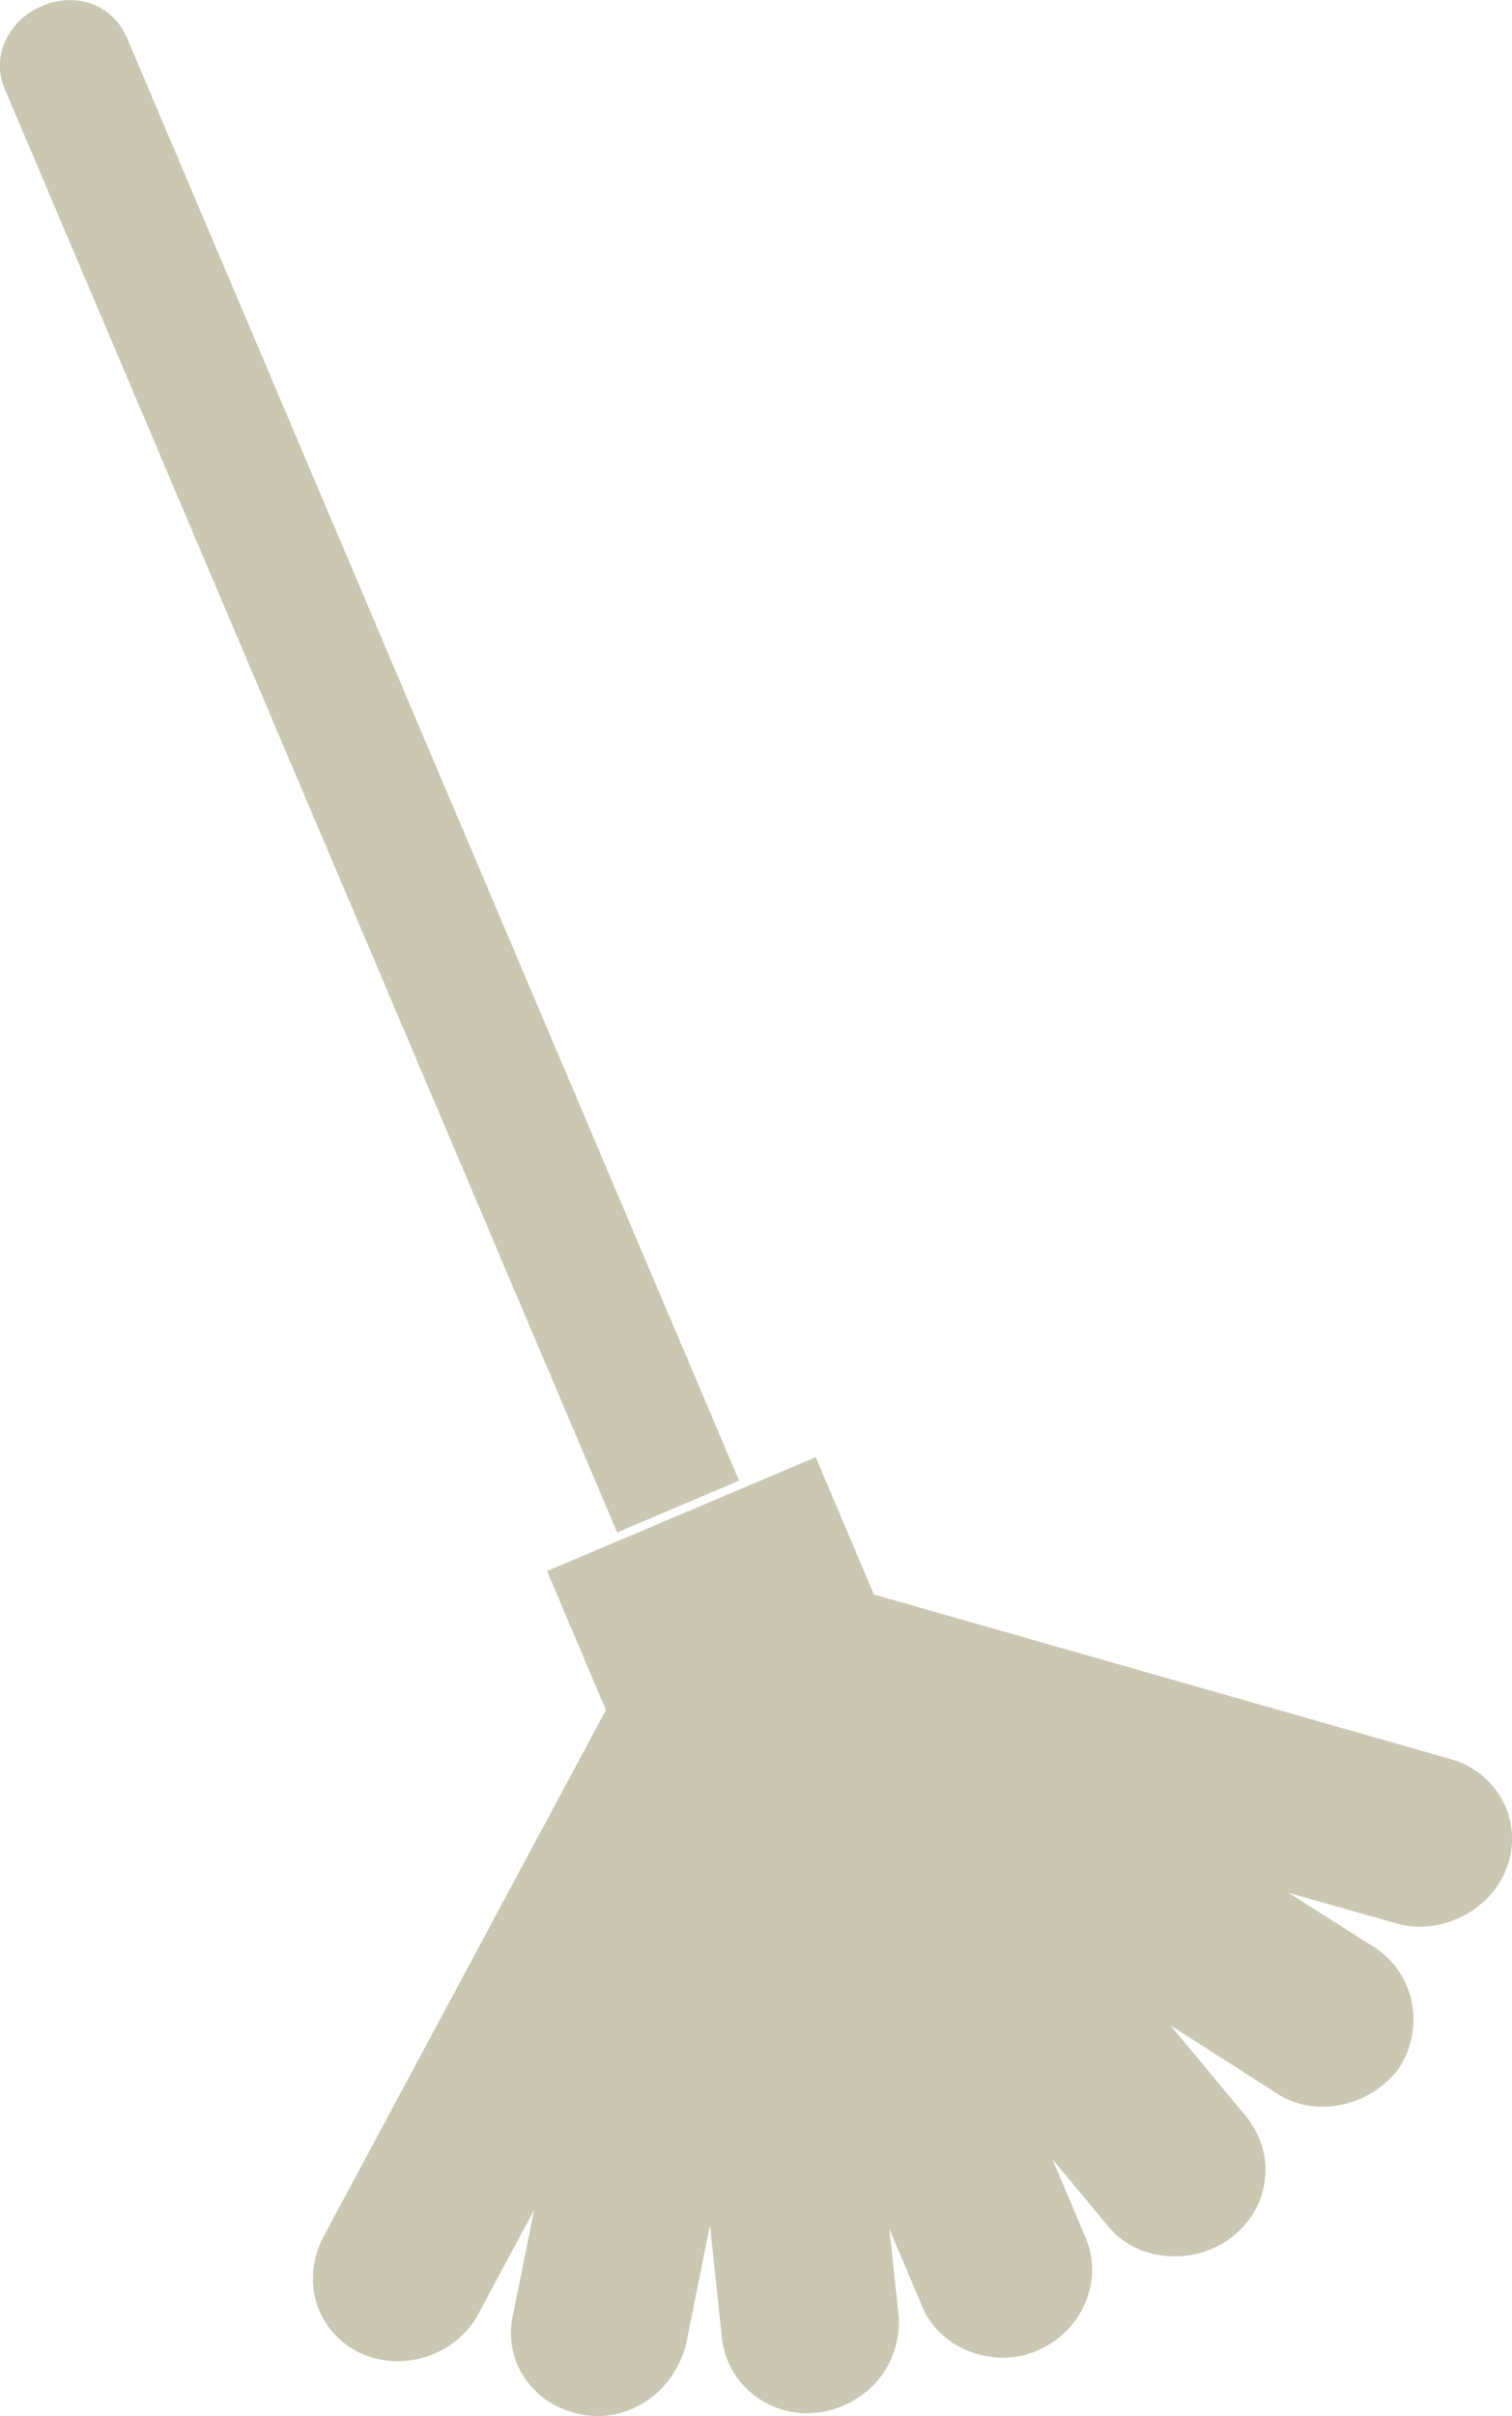
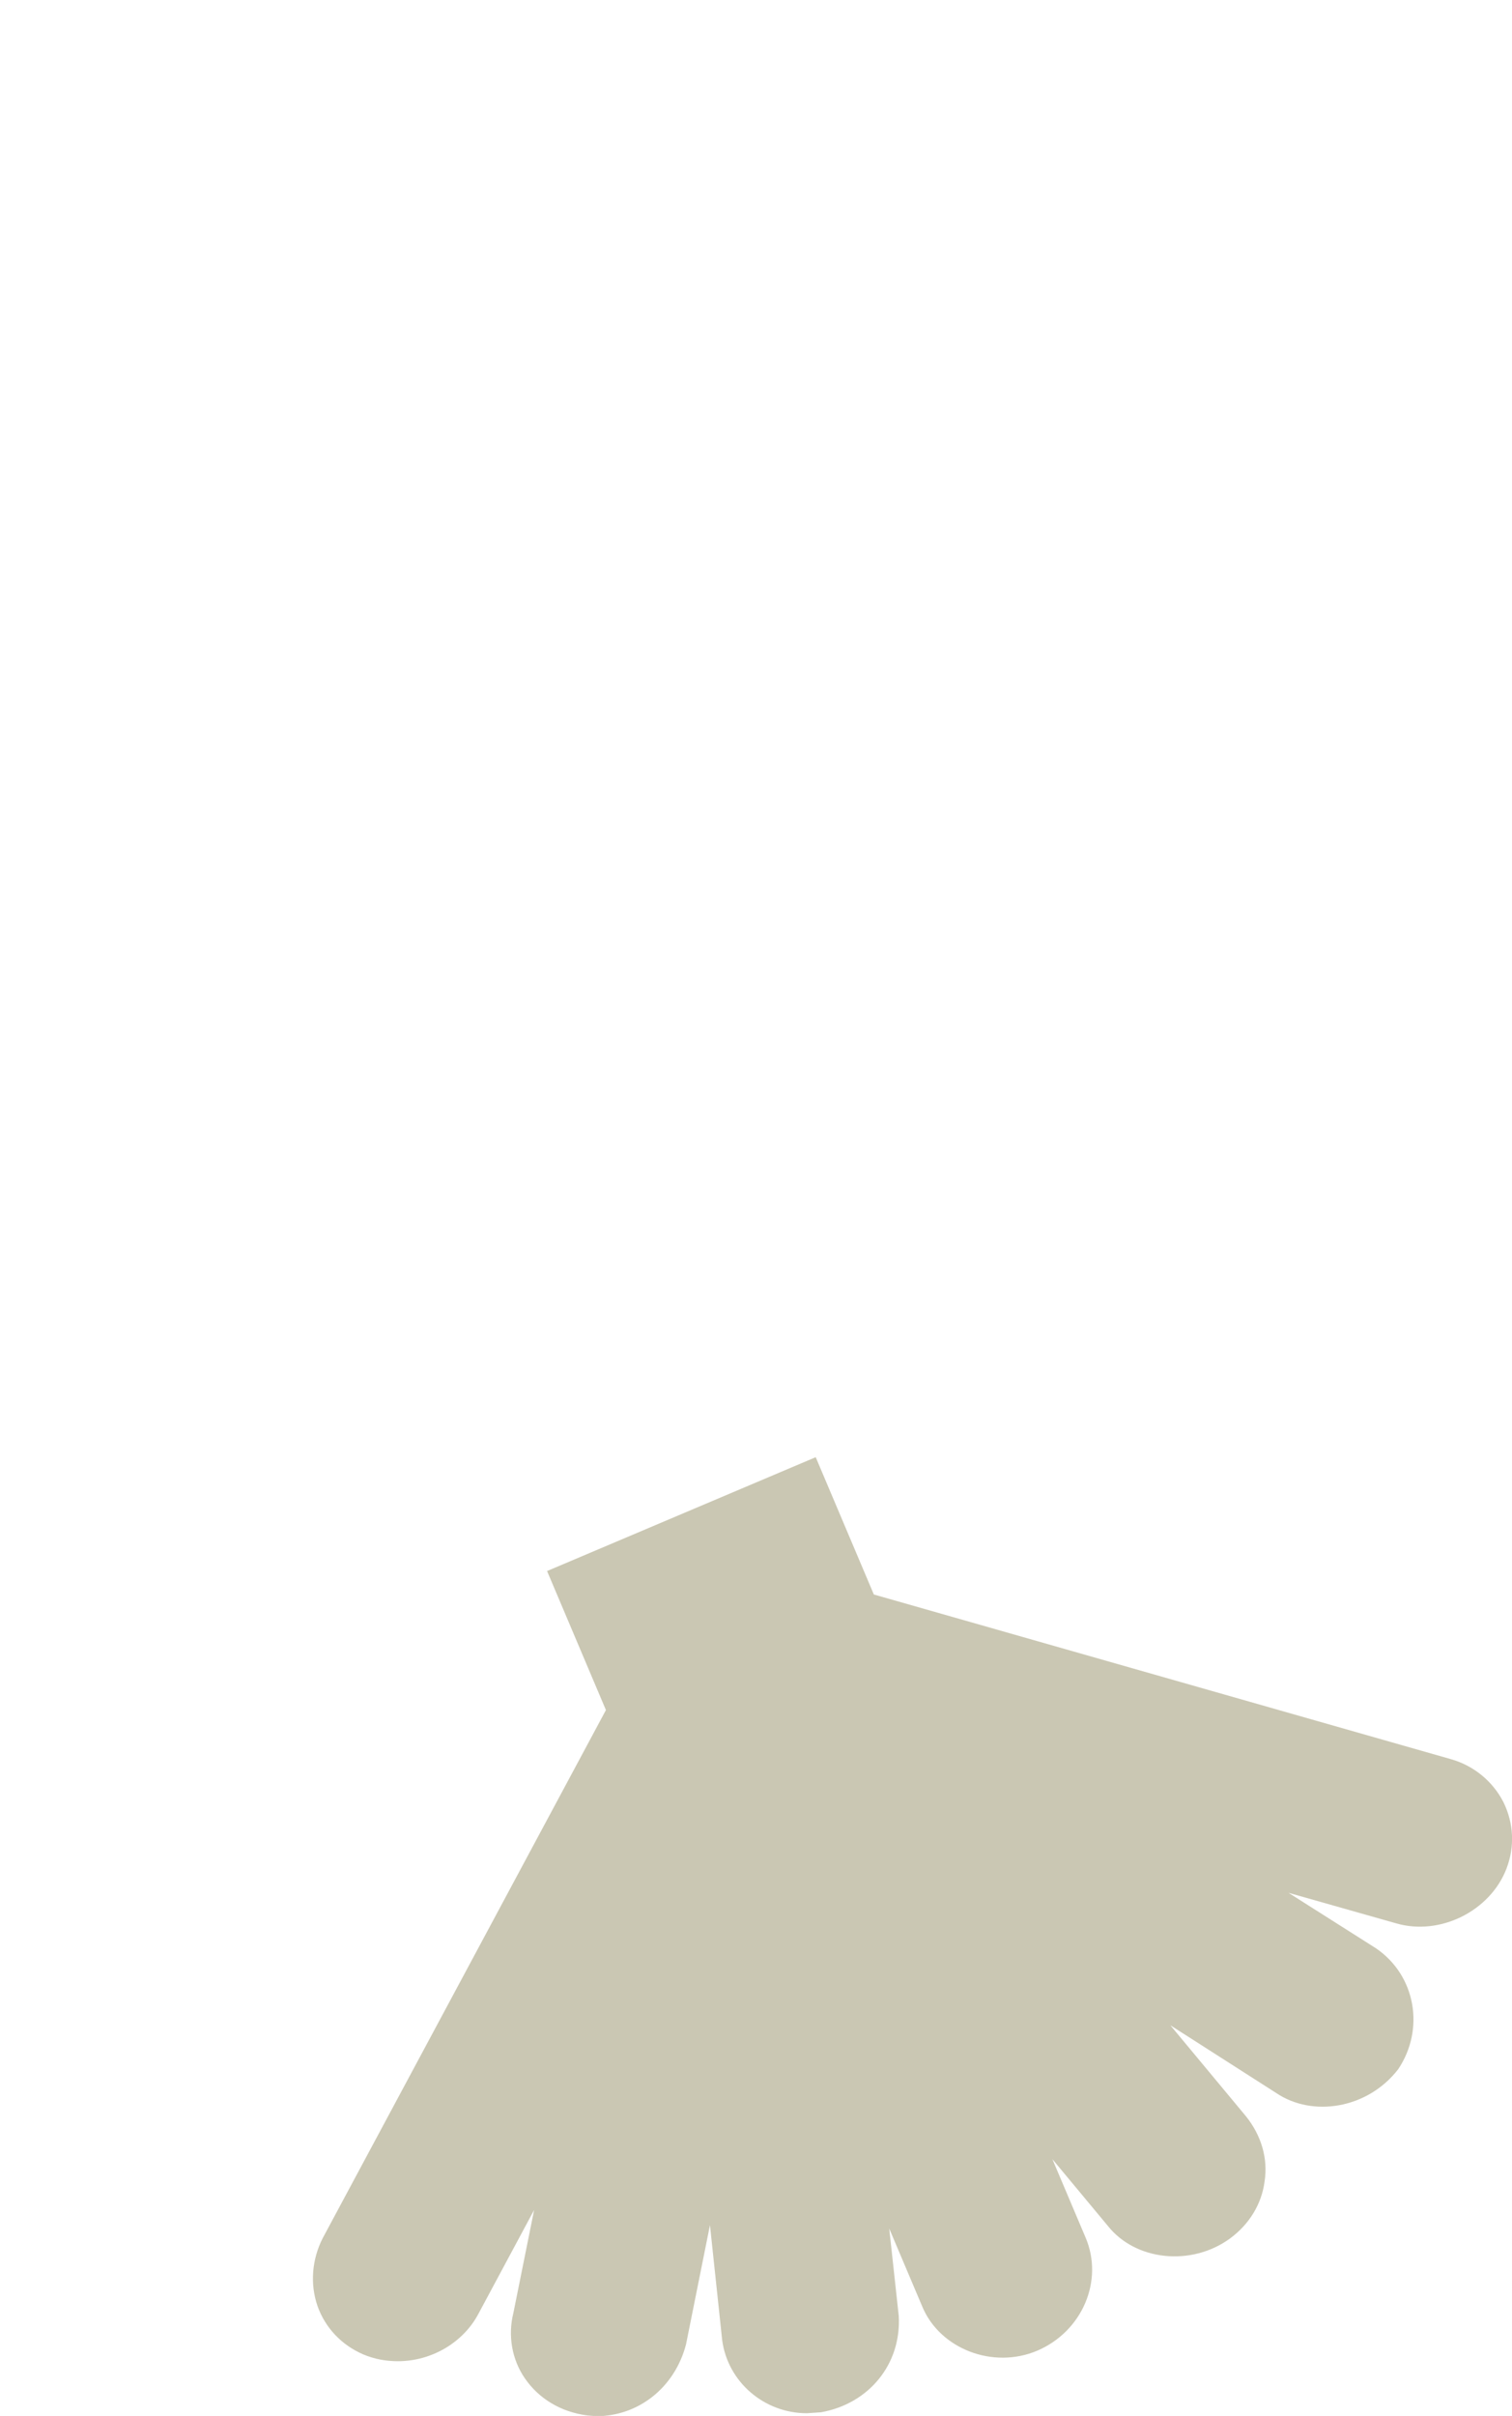
<svg xmlns="http://www.w3.org/2000/svg" id="svg3981" version="1.1" viewBox="0 0 6.191 9.888" height="9.888mm" width="6.191mm">
  <defs id="defs3975" />
  <g transform="translate(-220.538,-201.597)" id="layer1">
    <path id="path3828" d="m 226.706,209.246 c 0.035,-0.091 0.03,-0.187 -0.012,-0.273 -0.043,-0.084 -0.12,-0.149 -0.215,-0.176 l -2.363,-0.674 -0.238,-0.562 -1.1,0.466 0.241,0.569 -1.16,2.162 c -0.044,0.087 -0.052,0.187 -0.021,0.277 0.032,0.09 0.099,0.16 0.187,0.198 0.045,0.019 0.092,0.028 0.142,0.028 0.139,0 0.269,-0.077 0.331,-0.196 l 0.227,-0.423 -0.085,0.422 c -0.023,0.092 -0.006,0.19 0.047,0.267 0.057,0.083 0.147,0.138 0.256,0.152 l 0.037,0.003 c 0.172,0 0.321,-0.117 0.367,-0.294 l 0.098,-0.488 0.05,0.471 c 0.023,0.171 0.172,0.299 0.347,0.299 l 0.058,-0.004 c 0.196,-0.035 0.329,-0.197 0.318,-0.394 l -0.039,-0.358 0.136,0.321 c 0.072,0.171 0.288,0.256 0.47,0.179 0.185,-0.079 0.273,-0.287 0.198,-0.463 l -0.136,-0.321 0.227,0.273 c 0.113,0.143 0.342,0.167 0.5,0.052 0.079,-0.058 0.13,-0.141 0.142,-0.234 0.014,-0.092 -0.012,-0.186 -0.076,-0.266 l -0.31,-0.373 0.433,0.277 c 0.149,0.101 0.375,0.065 0.5,-0.097 0.11,-0.164 0.072,-0.384 -0.091,-0.495 l -0.358,-0.227 0.441,0.125 c 0.179,0.052 0.384,-0.05 0.451,-0.223" style="fill:#cac7b3;fill-opacity:1;fill-rule:nonzero;stroke:none;stroke-width:0.353" />
-     <path id="path3830" d="m 223.065,207.869 0.499,-0.212 -2.508,-5.909 c -0.057,-0.131 -0.205,-0.186 -0.345,-0.127 -0.139,0.058 -0.211,0.208 -0.154,0.339 z m 0,0" style="fill:#cac7b3;fill-opacity:1;fill-rule:nonzero;stroke:none;stroke-width:0.353" />
  </g>
</svg>